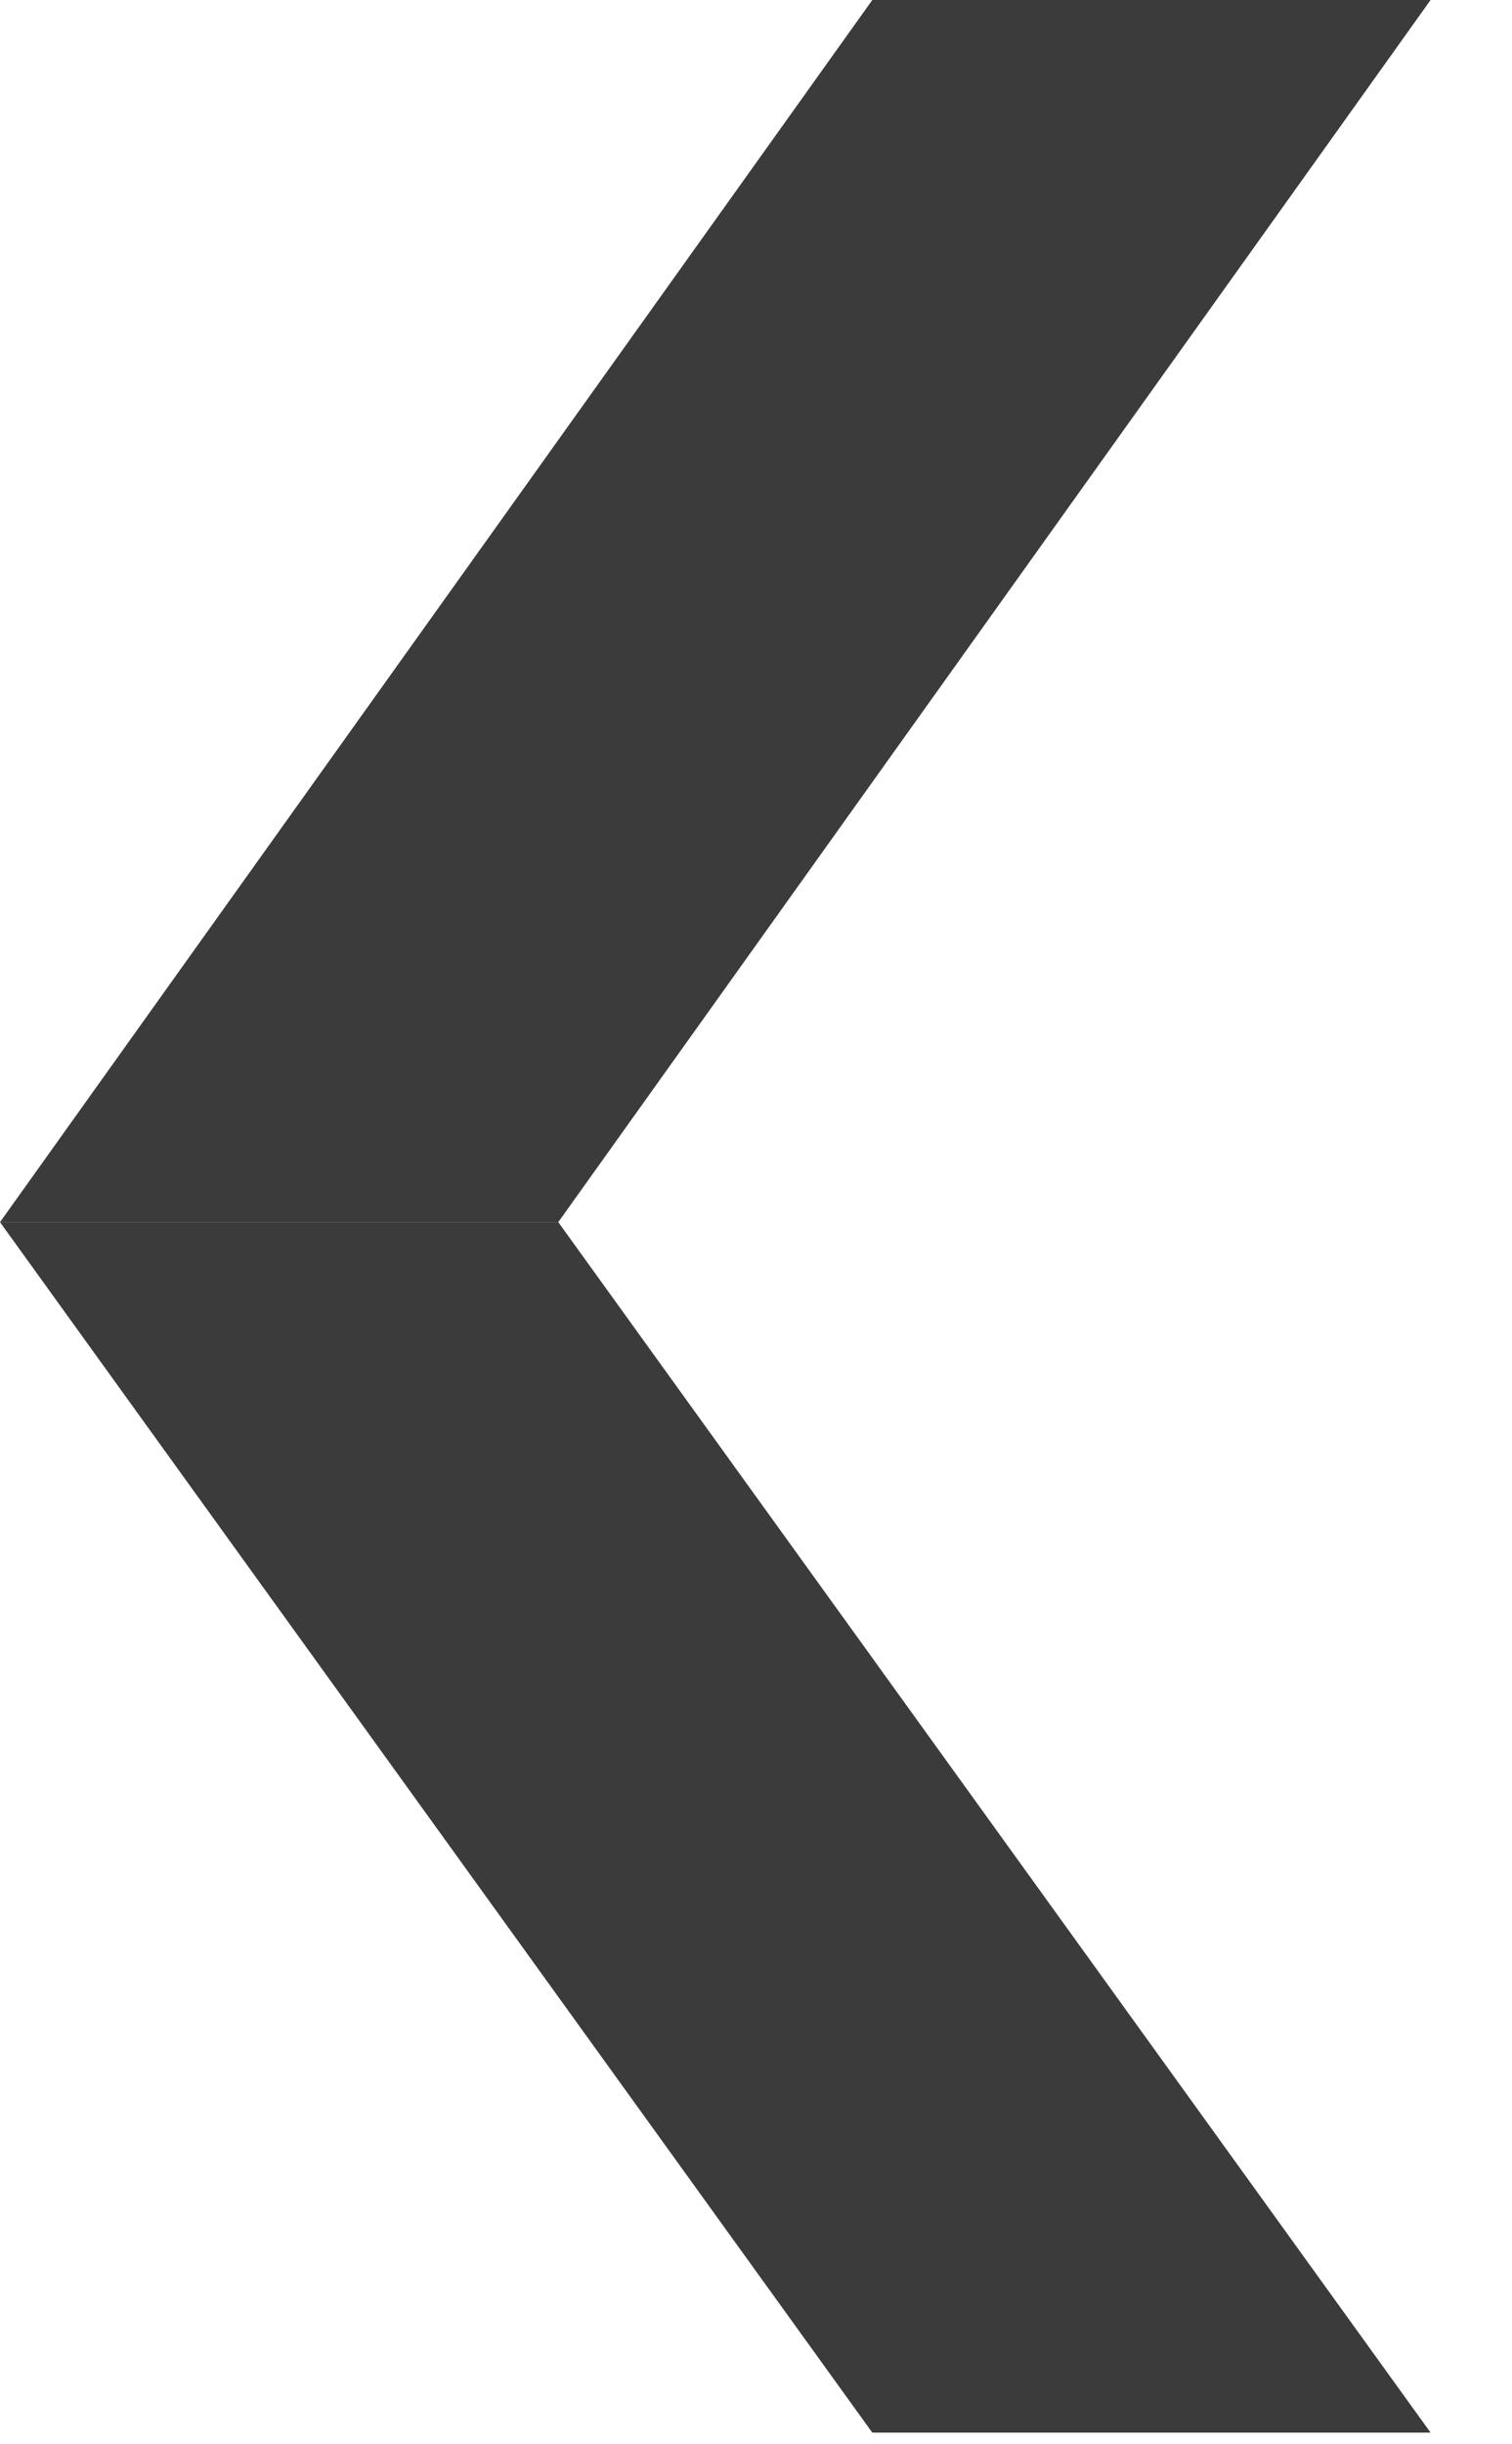
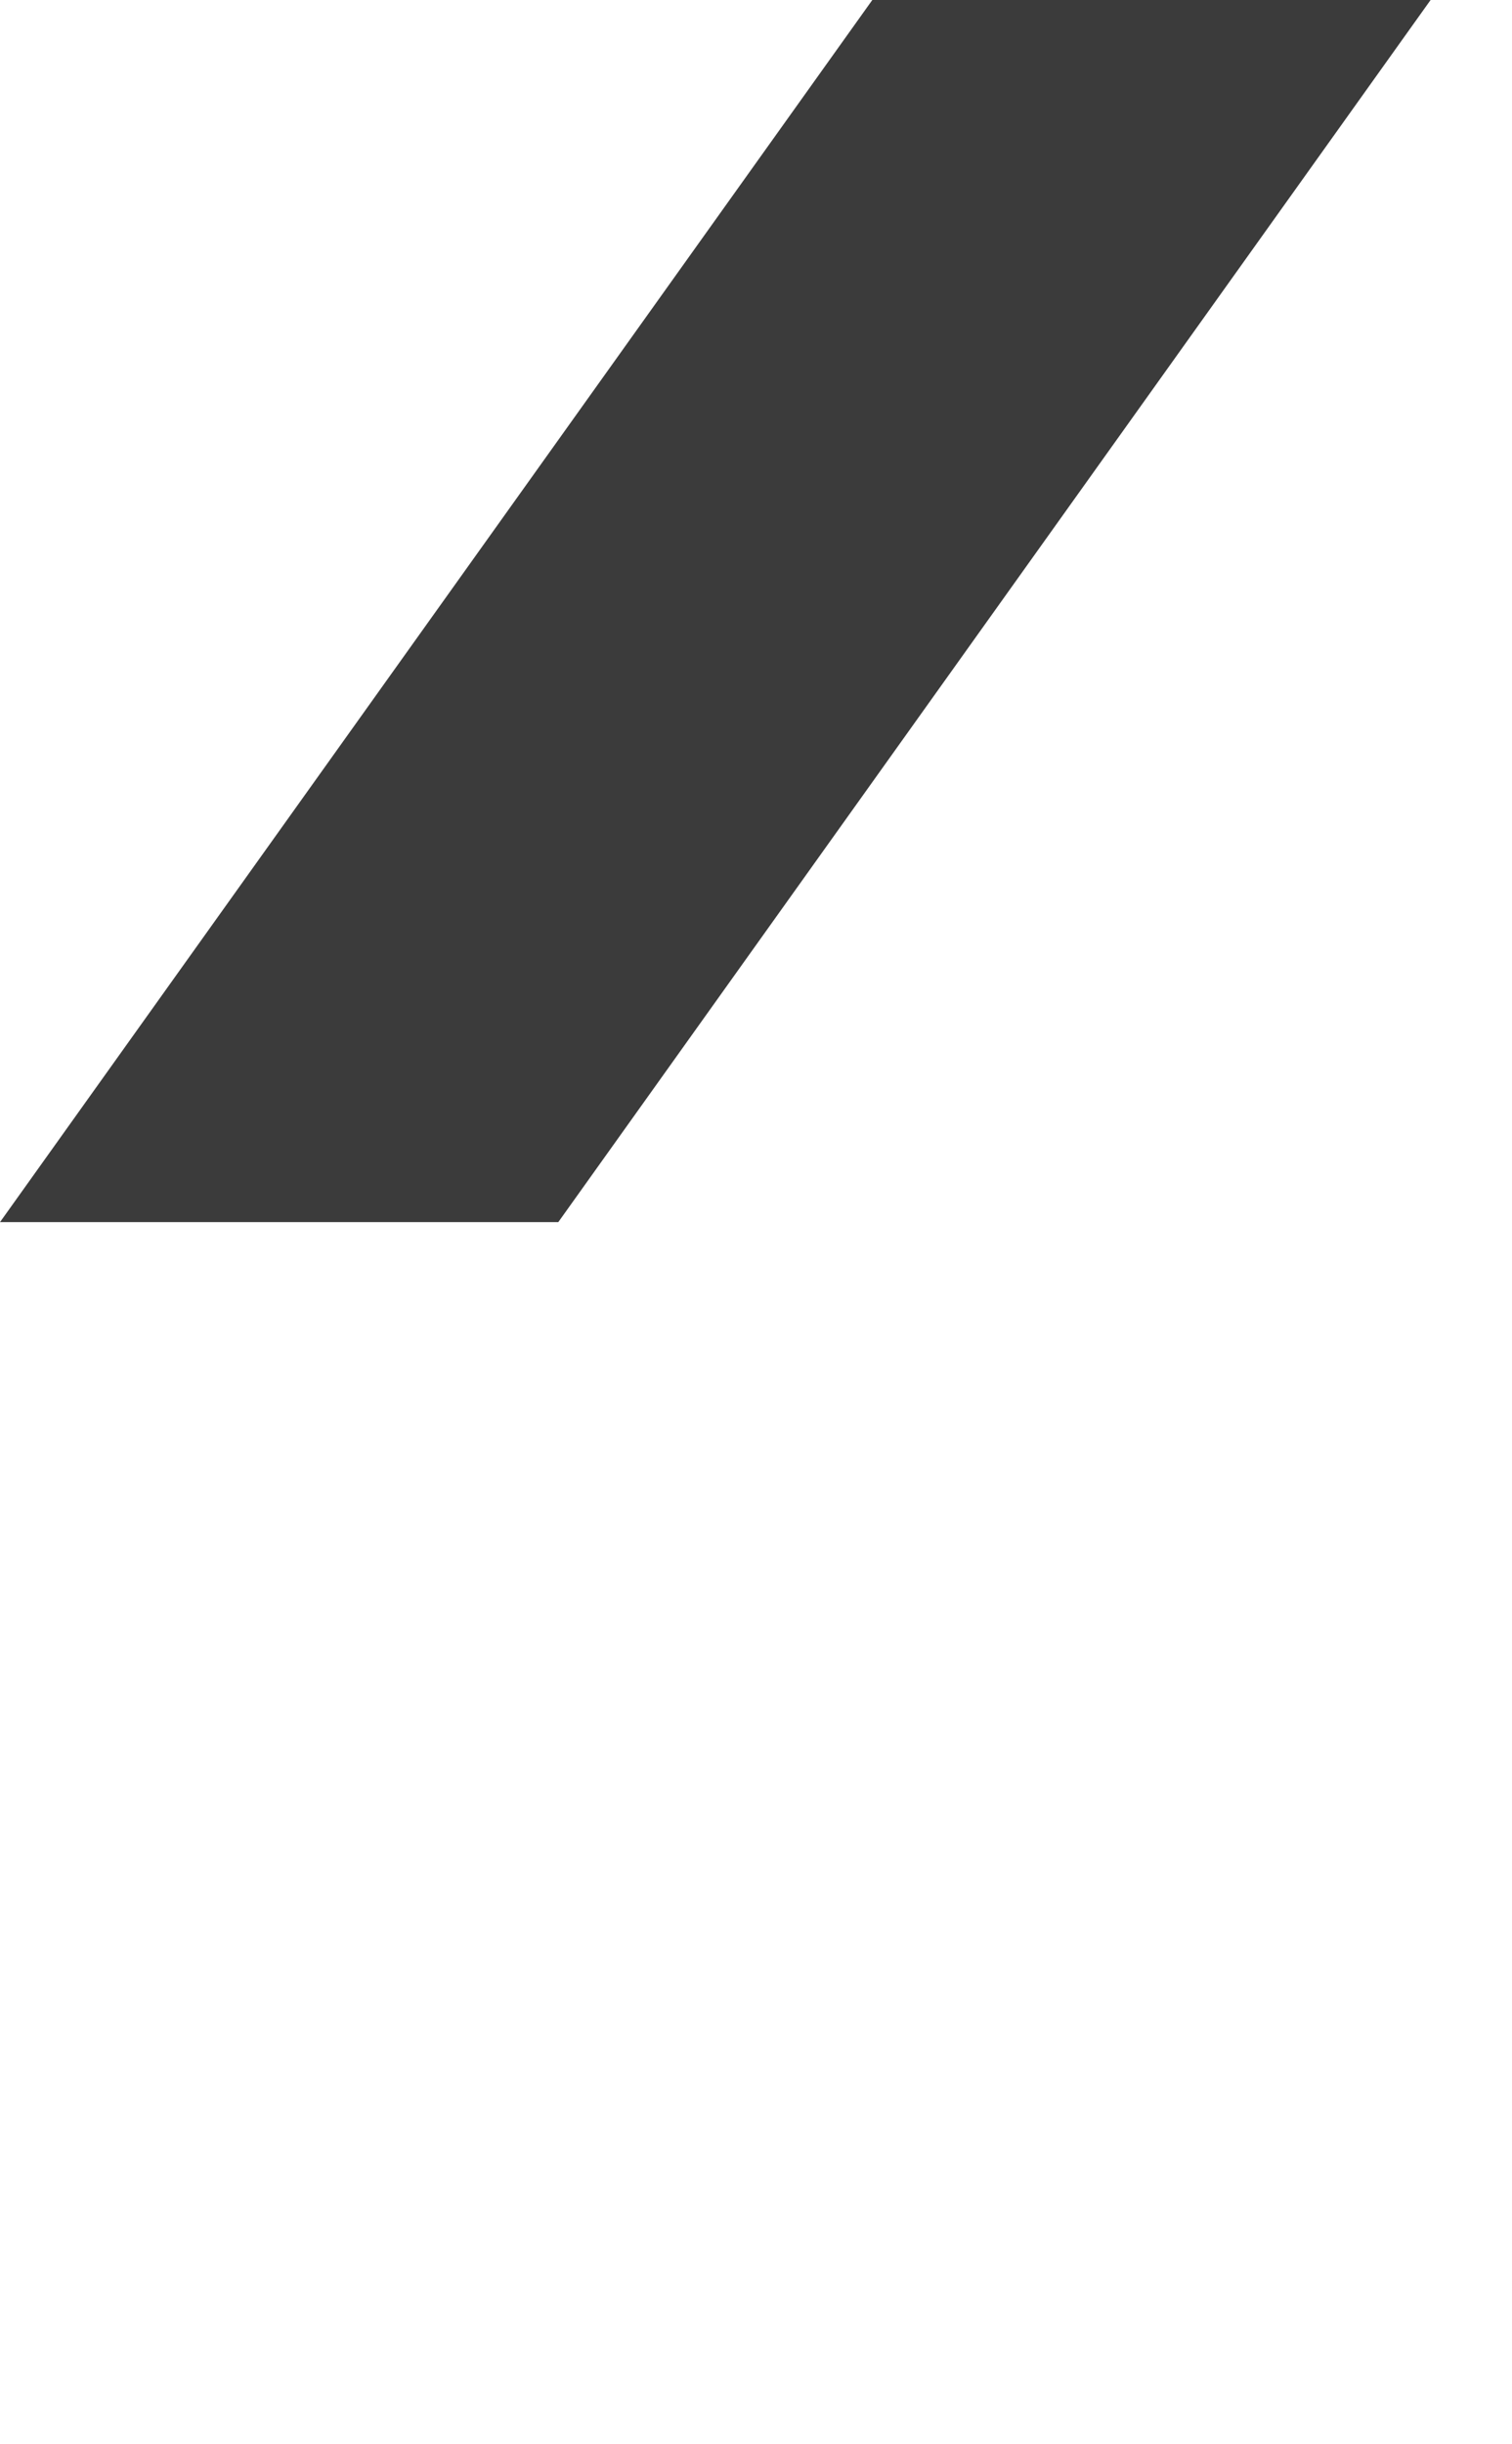
<svg xmlns="http://www.w3.org/2000/svg" version="1.1" id="Layer_1" x="0px" y="0px" viewBox="0 0 13 21" style="enable-background:new 0 0 13 21;" xml:space="preserve">
  <style type="text/css">
	.st0{fill-rule:evenodd;clip-rule:evenodd;fill:#3B3B3B;}
</style>
  <g>
    <polygon class="st0" points="12.3,0 7.5,0 0,10.5 4.8,10.5  " />
-     <polygon class="st0" points="4.8,10.5 0,10.5 7.5,20.9 12.3,20.9  " />
  </g>
</svg>